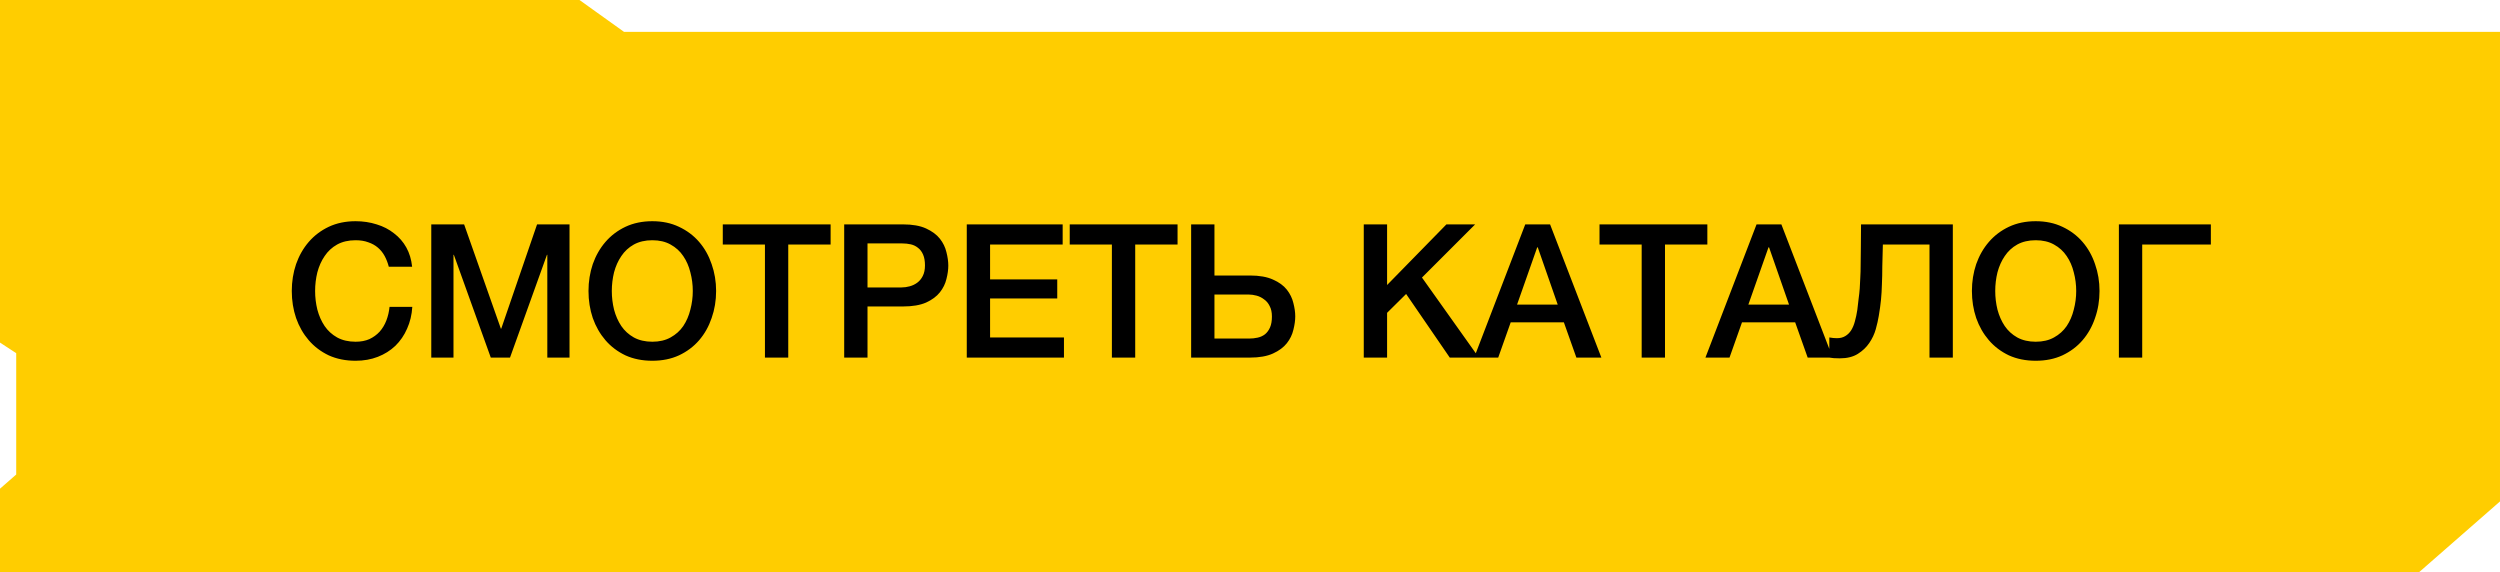
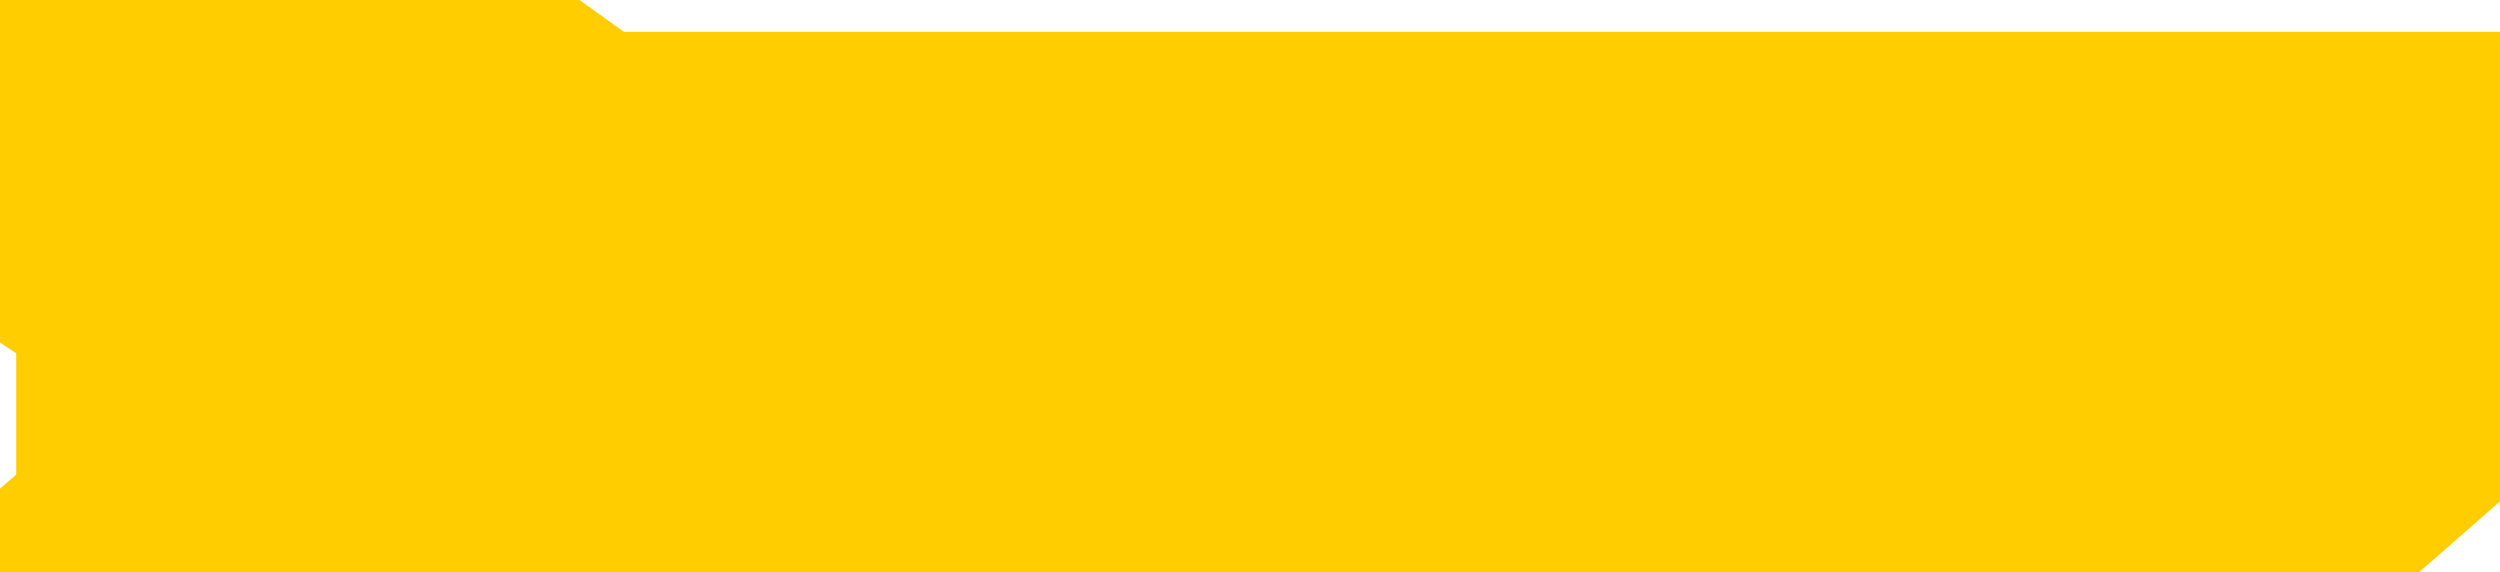
<svg xmlns="http://www.w3.org/2000/svg" viewBox="0 0 178.667 40.889" fill="none">
  <path d="M41.27 0.444H4.788H0.444V24.242L1.603 25.001V34.115L0.444 35.128V40.444H4.788H172.721L178.222 35.634V2.723H44.455L41.27 0.444Z" fill="#FFCD00" stroke="#FFCD00" stroke-width="0.889" />
-   <path d="M27.786 19.062C27.715 18.787 27.617 18.533 27.493 18.302C27.368 18.071 27.209 17.871 27.013 17.702C26.817 17.533 26.586 17.405 26.32 17.316C26.062 17.218 25.76 17.169 25.413 17.169C24.906 17.169 24.466 17.271 24.093 17.476C23.729 17.68 23.431 17.956 23.2 18.302C22.969 18.64 22.795 19.027 22.68 19.462C22.573 19.898 22.52 20.342 22.52 20.796C22.52 21.249 22.573 21.693 22.68 22.129C22.795 22.565 22.969 22.956 23.2 23.302C23.431 23.64 23.729 23.911 24.093 24.116C24.466 24.32 24.906 24.422 25.413 24.422C25.786 24.422 26.115 24.36 26.4 24.236C26.684 24.102 26.928 23.925 27.133 23.702C27.337 23.471 27.497 23.205 27.613 22.902C27.729 22.6 27.804 22.276 27.84 21.929H29.466C29.431 22.498 29.306 23.018 29.093 23.489C28.889 23.96 28.609 24.369 28.253 24.716C27.897 25.054 27.48 25.316 27 25.502C26.52 25.689 25.991 25.782 25.413 25.782C24.702 25.782 24.062 25.654 23.493 25.396C22.933 25.129 22.457 24.769 22.066 24.316C21.675 23.862 21.373 23.333 21.16 22.729C20.955 22.125 20.853 21.48 20.853 20.796C20.853 20.12 20.955 19.48 21.16 18.876C21.373 18.271 21.675 17.742 22.066 17.289C22.457 16.836 22.933 16.476 23.493 16.209C24.062 15.942 24.702 15.809 25.413 15.809C25.946 15.809 26.449 15.885 26.92 16.036C27.391 16.178 27.804 16.391 28.16 16.676C28.524 16.951 28.818 17.289 29.04 17.689C29.262 18.089 29.4 18.547 29.453 19.062H27.786ZM30.822 16.036H33.169L35.795 23.489H35.822L38.382 16.036H40.702V25.556H39.115V18.209H39.089L36.449 25.556H35.075L32.435 18.209H32.409V25.556H30.822V16.036ZM46.618 17.169C46.111 17.169 45.671 17.271 45.298 17.476C44.933 17.68 44.635 17.956 44.404 18.302C44.173 18.64 44 19.027 43.884 19.462C43.778 19.898 43.724 20.342 43.724 20.796C43.724 21.249 43.778 21.693 43.884 22.129C44 22.565 44.173 22.956 44.404 23.302C44.635 23.64 44.933 23.911 45.298 24.116C45.671 24.32 46.111 24.422 46.618 24.422C47.124 24.422 47.56 24.32 47.924 24.116C48.298 23.911 48.6 23.64 48.831 23.302C49.062 22.956 49.231 22.565 49.338 22.129C49.453 21.693 49.511 21.249 49.511 20.796C49.511 20.342 49.453 19.898 49.338 19.462C49.231 19.027 49.062 18.64 48.831 18.302C48.6 17.956 48.298 17.68 47.924 17.476C47.56 17.271 47.124 17.169 46.618 17.169ZM46.618 15.809C47.329 15.809 47.964 15.942 48.524 16.209C49.093 16.476 49.573 16.836 49.964 17.289C50.356 17.742 50.653 18.271 50.858 18.876C51.071 19.48 51.178 20.12 51.178 20.796C51.178 21.48 51.071 22.125 50.858 22.729C50.653 23.333 50.356 23.862 49.964 24.316C49.573 24.769 49.093 25.129 48.524 25.396C47.964 25.654 47.329 25.782 46.618 25.782C45.907 25.782 45.267 25.654 44.698 25.396C44.138 25.129 43.662 24.769 43.271 24.316C42.88 23.862 42.578 23.333 42.364 22.729C42.16 22.125 42.058 21.48 42.058 20.796C42.058 20.12 42.16 19.48 42.364 18.876C42.578 18.271 42.88 17.742 43.271 17.289C43.662 16.836 44.138 16.476 44.698 16.209C45.267 15.942 45.907 15.809 46.618 15.809ZM51.655 16.036H59.361V17.476H56.334V25.556H54.668V17.476H51.655V16.036ZM60.332 16.036H64.532C65.207 16.036 65.758 16.133 66.185 16.329C66.611 16.525 66.941 16.769 67.172 17.062C67.403 17.356 67.558 17.676 67.638 18.022C67.727 18.369 67.772 18.689 67.772 18.982C67.772 19.276 67.727 19.596 67.638 19.942C67.558 20.28 67.403 20.596 67.172 20.889C66.941 21.182 66.611 21.427 66.185 21.622C65.758 21.809 65.207 21.902 64.532 21.902H61.998V25.556H60.332V16.036ZM61.998 20.542H64.438C64.625 20.542 64.816 20.516 65.011 20.462C65.207 20.409 65.385 20.325 65.545 20.209C65.714 20.085 65.847 19.925 65.945 19.729C66.051 19.525 66.105 19.271 66.105 18.969C66.105 18.658 66.06 18.4 65.971 18.196C65.883 17.991 65.763 17.831 65.612 17.716C65.46 17.591 65.287 17.507 65.092 17.462C64.896 17.418 64.687 17.396 64.465 17.396H61.998V20.542ZM69.092 16.036H75.945V17.476H70.758V19.969H75.558V21.329H70.758V24.116H76.038V25.556H69.092V16.036ZM76.45 16.036H84.156V17.476H81.13V25.556H79.463V17.476H76.45V16.036ZM86.793 24.196H89.26C89.482 24.196 89.691 24.173 89.887 24.129C90.082 24.085 90.256 24.005 90.407 23.889C90.558 23.765 90.678 23.6 90.767 23.396C90.856 23.191 90.9 22.933 90.9 22.622C90.9 22.32 90.847 22.071 90.74 21.876C90.642 21.671 90.509 21.511 90.34 21.396C90.18 21.271 90.003 21.182 89.807 21.129C89.611 21.076 89.42 21.049 89.234 21.049H86.793V24.196ZM85.127 16.036H86.793V19.689H89.327C90.003 19.689 90.553 19.787 90.98 19.982C91.407 20.169 91.736 20.409 91.967 20.702C92.198 20.996 92.353 21.316 92.434 21.662C92.522 22 92.567 22.316 92.567 22.609C92.567 22.902 92.522 23.222 92.434 23.569C92.353 23.916 92.198 24.236 91.967 24.529C91.736 24.822 91.407 25.067 90.98 25.262C90.553 25.458 90.003 25.556 89.327 25.556H85.127V16.036ZM97.464 16.036H99.131V20.369L103.371 16.036H105.424L101.624 19.836L105.691 25.556H103.611L100.491 21.009L99.131 22.356V25.556H97.464V16.036ZM109.005 16.036H110.779L114.445 25.556H112.659L111.765 23.036H107.965L107.072 25.556H105.352L109.005 16.036ZM108.419 21.769H111.325L109.899 17.676H109.859L108.419 21.769ZM114.312 16.036H122.019V17.476H118.992V25.556H117.325V17.476H114.312V16.036ZM125.535 16.036H127.309L130.975 25.556H129.189L128.295 23.036H124.495L123.602 25.556H121.882L125.535 16.036ZM124.949 21.769H127.856L126.429 17.676H126.389L124.949 21.769ZM131.282 24.169C131.513 24.169 131.709 24.12 131.869 24.022C132.038 23.925 132.18 23.787 132.295 23.609C132.411 23.422 132.5 23.209 132.562 22.969C132.633 22.72 132.691 22.449 132.735 22.156C132.771 21.862 132.802 21.596 132.829 21.356C132.864 21.107 132.891 20.862 132.909 20.622C132.926 20.373 132.94 20.116 132.949 19.849C132.966 19.573 132.975 19.258 132.975 18.902C132.984 18.547 132.989 18.138 132.989 17.676C132.998 17.213 133.002 16.667 133.002 16.036H139.562V25.556H137.895V17.476H134.562C134.544 18.062 134.531 18.582 134.522 19.036C134.522 19.489 134.513 19.911 134.495 20.302C134.486 20.685 134.464 21.058 134.429 21.422C134.393 21.778 134.34 22.165 134.269 22.582C134.224 22.858 134.153 23.173 134.055 23.529C133.957 23.876 133.802 24.205 133.589 24.516C133.384 24.818 133.113 25.076 132.775 25.289C132.438 25.502 132.006 25.609 131.482 25.609C131.313 25.609 131.171 25.605 131.055 25.596C130.949 25.587 130.842 25.574 130.735 25.556V24.116C130.842 24.133 130.935 24.147 131.015 24.156C131.095 24.165 131.184 24.169 131.282 24.169ZM145.486 17.169C144.98 17.169 144.54 17.271 144.166 17.476C143.802 17.68 143.504 17.956 143.273 18.302C143.042 18.64 142.869 19.027 142.753 19.462C142.646 19.898 142.593 20.342 142.593 20.796C142.593 21.249 142.646 21.693 142.753 22.129C142.869 22.565 143.042 22.956 143.273 23.302C143.504 23.64 143.802 23.911 144.166 24.116C144.54 24.32 144.98 24.422 145.486 24.422C145.993 24.422 146.429 24.32 146.793 24.116C147.166 23.911 147.469 23.64 147.7 23.302C147.931 22.956 148.1 22.565 148.206 22.129C148.322 21.693 148.38 21.249 148.38 20.796C148.38 20.342 148.322 19.898 148.206 19.462C148.1 19.027 147.931 18.64 147.7 18.302C147.469 17.956 147.166 17.68 146.793 17.476C146.429 17.271 145.993 17.169 145.486 17.169ZM145.486 15.809C146.198 15.809 146.833 15.942 147.393 16.209C147.962 16.476 148.442 16.836 148.833 17.289C149.224 17.742 149.522 18.271 149.726 18.876C149.94 19.48 150.046 20.12 150.046 20.796C150.046 21.48 149.94 22.125 149.726 22.729C149.522 23.333 149.224 23.862 148.833 24.316C148.442 24.769 147.962 25.129 147.393 25.396C146.833 25.654 146.198 25.782 145.486 25.782C144.775 25.782 144.135 25.654 143.567 25.396C143.007 25.129 142.531 24.769 142.14 24.316C141.749 23.862 141.446 23.333 141.233 22.729C141.029 22.125 140.926 21.48 140.926 20.796C140.926 20.12 141.029 19.48 141.233 18.876C141.446 18.271 141.749 17.742 142.14 17.289C142.531 16.836 143.007 16.476 143.567 16.209C144.135 15.942 144.775 15.809 145.486 15.809ZM151.43 16.036H158.003V17.476H153.097V25.556H151.43V16.036Z" fill="black" />
</svg>